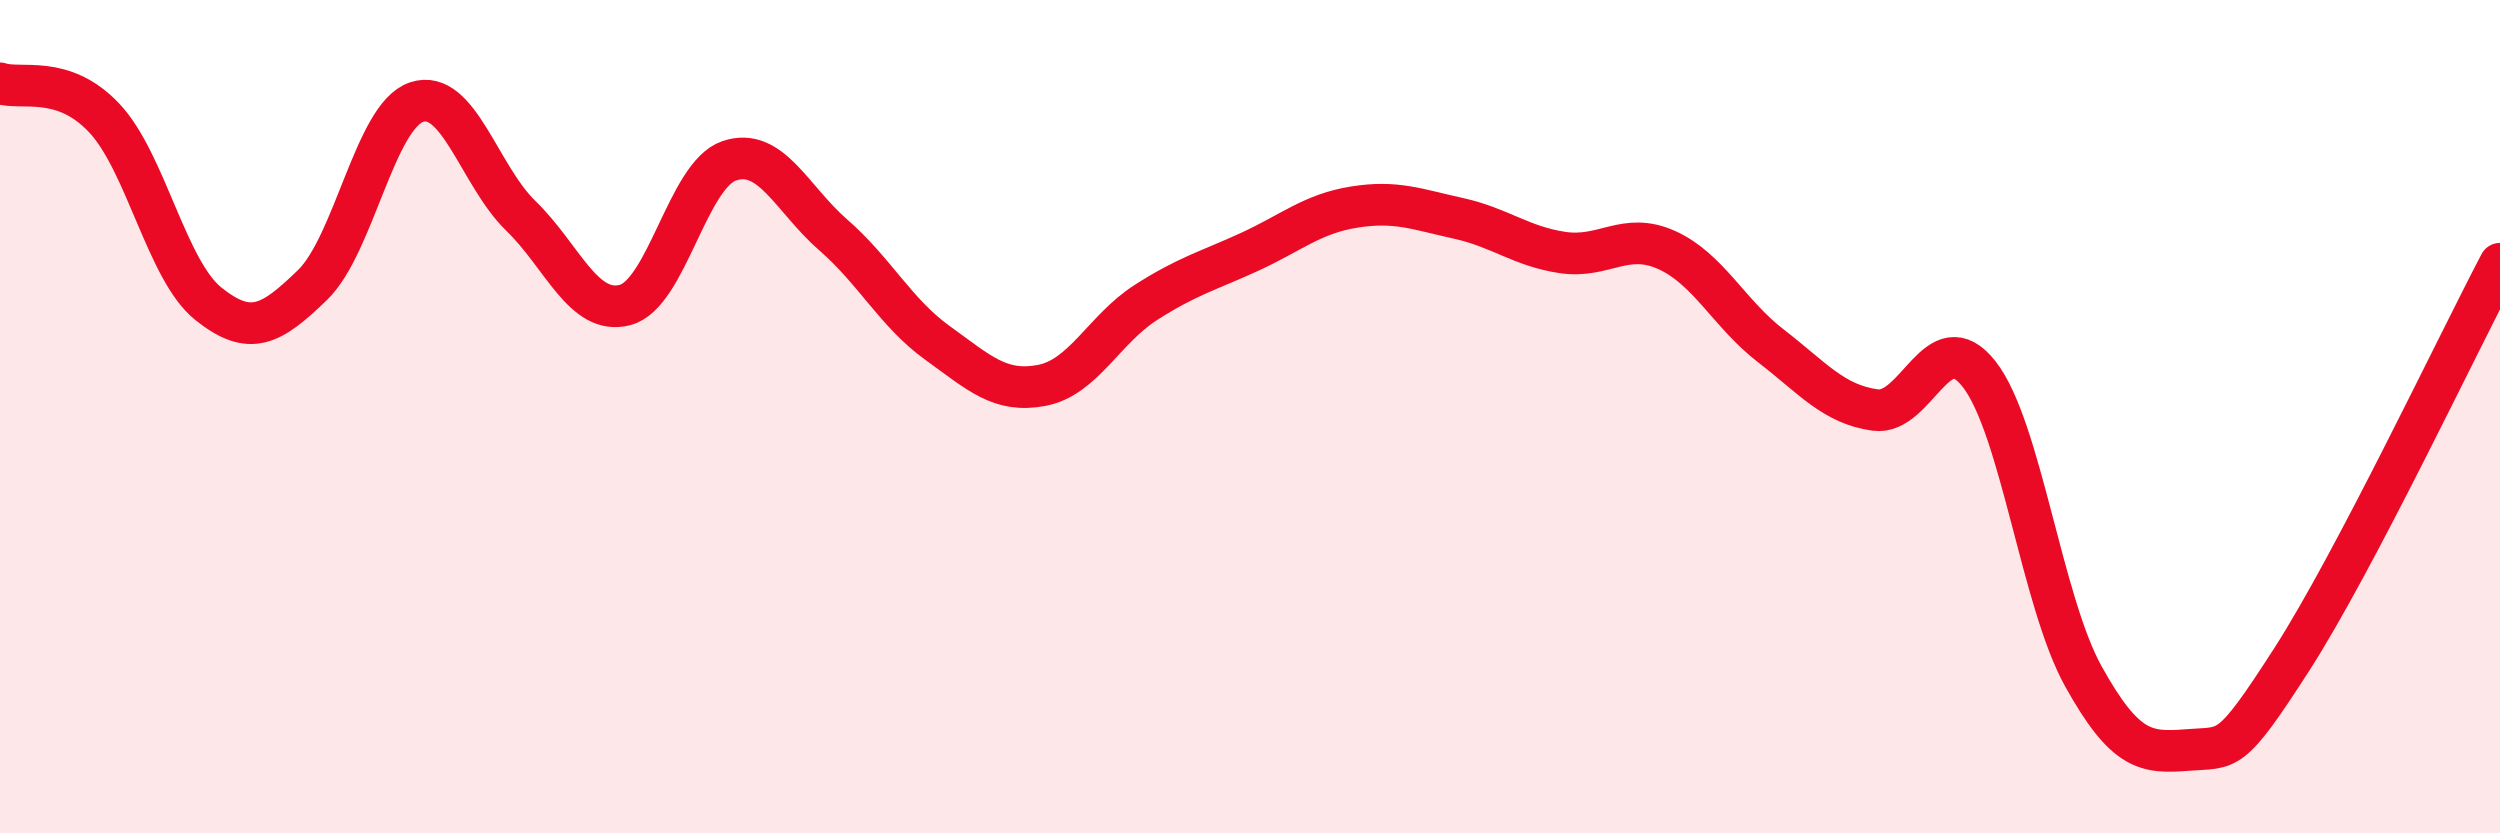
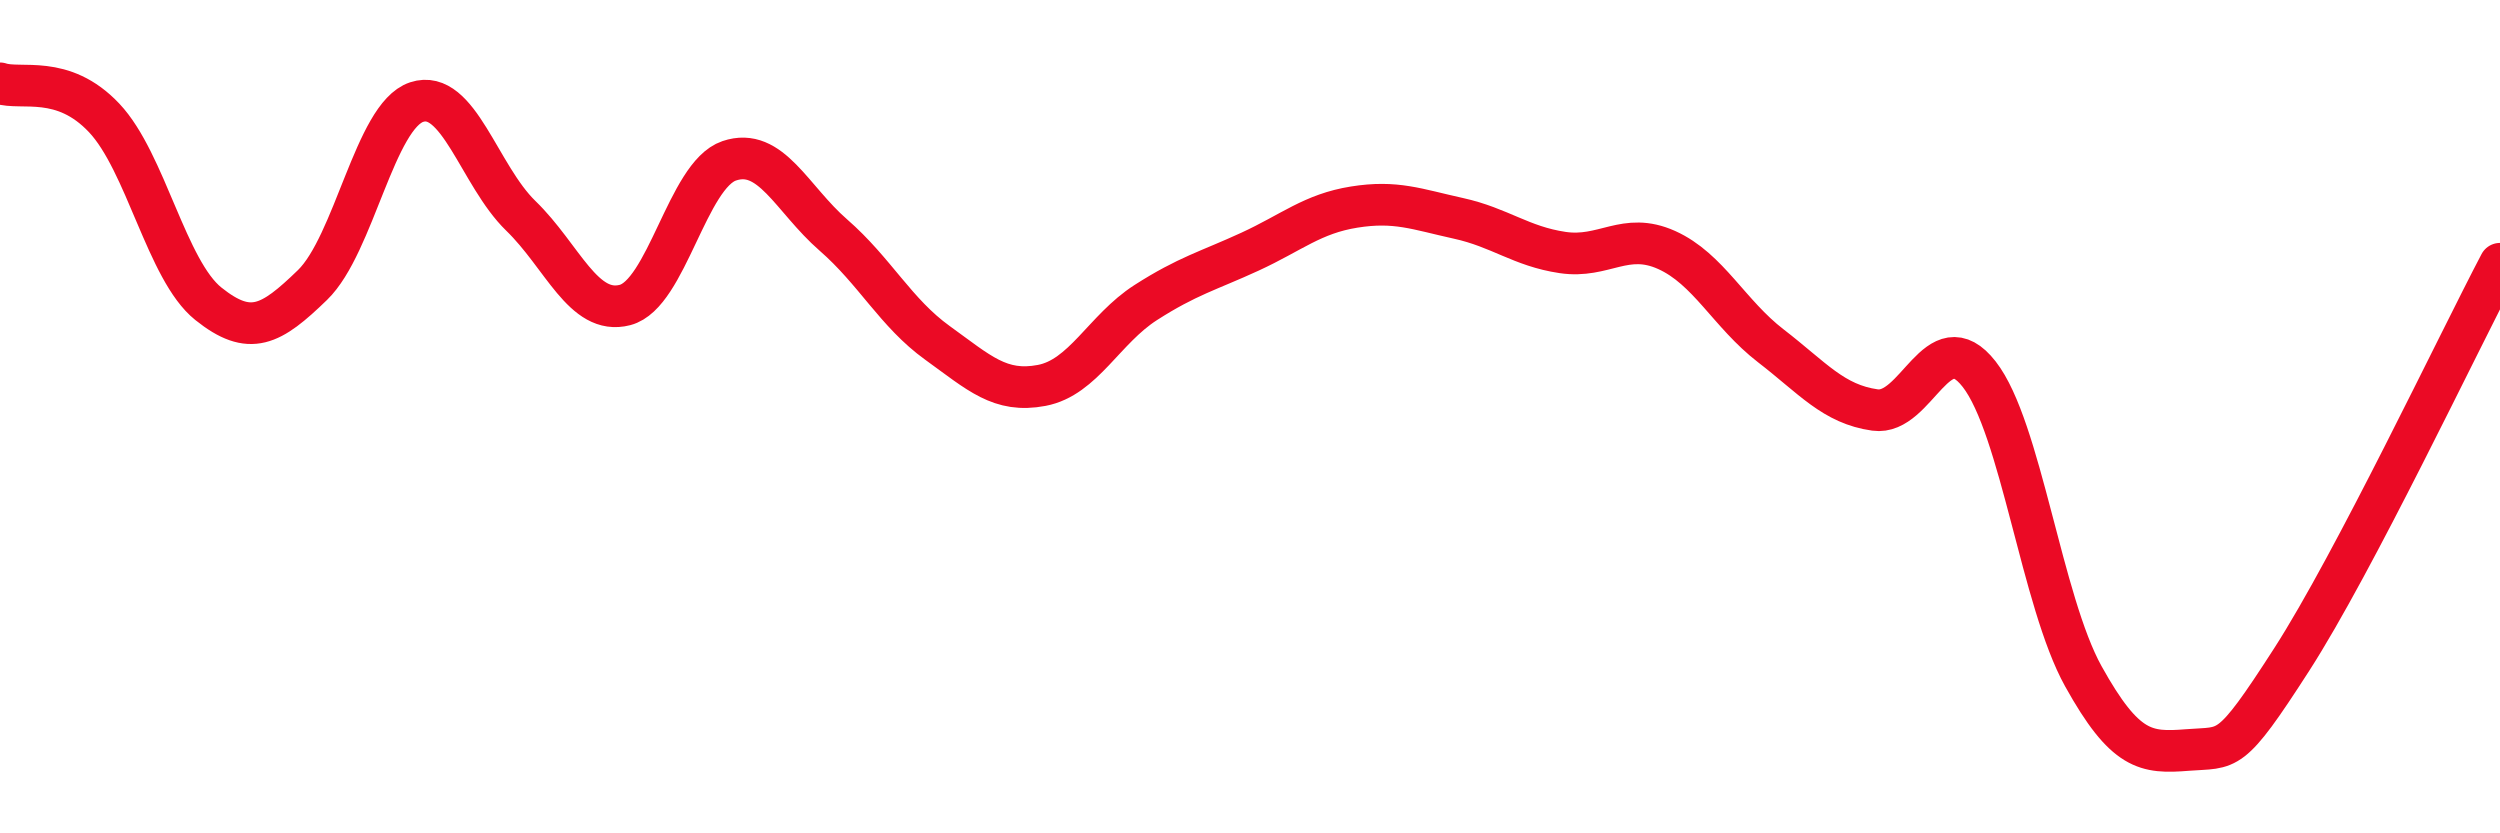
<svg xmlns="http://www.w3.org/2000/svg" width="60" height="20" viewBox="0 0 60 20">
-   <path d="M 0,2 C 0.5,2.17 1.5,1.77 2.5,2.83 C 3.5,3.89 4,6.49 5,7.29 C 6,8.09 6.5,7.81 7.5,6.84 C 8.5,5.87 9,2.78 10,2.45 C 11,2.12 11.5,4.21 12.5,5.18 C 13.5,6.15 14,7.58 15,7.32 C 16,7.06 16.5,4.2 17.5,3.86 C 18.5,3.52 19,4.77 20,5.64 C 21,6.51 21.5,7.51 22.5,8.23 C 23.5,8.95 24,9.44 25,9.25 C 26,9.06 26.5,7.9 27.5,7.26 C 28.5,6.62 29,6.5 30,6.04 C 31,5.58 31.5,5.13 32.5,4.97 C 33.5,4.81 34,5.02 35,5.24 C 36,5.46 36.5,5.91 37.5,6.06 C 38.5,6.21 39,5.55 40,6 C 41,6.45 41.5,7.53 42.5,8.3 C 43.5,9.07 44,9.7 45,9.84 C 46,9.98 46.5,7.7 47.5,8.98 C 48.5,10.26 49,14.43 50,16.23 C 51,18.03 51.5,18.08 52.5,18 C 53.5,17.92 53.5,18.16 55,15.83 C 56.5,13.5 59,8.23 60,6.33L60 20L0 20Z" fill="#EB0A25" opacity="0.1" stroke-linecap="round" stroke-linejoin="round" />
  <path d="M 0,2 C 0.5,2.17 1.5,1.77 2.5,2.83 C 3.5,3.89 4,6.49 5,7.29 C 6,8.09 6.5,7.81 7.5,6.84 C 8.5,5.87 9,2.78 10,2.45 C 11,2.12 11.5,4.21 12.5,5.18 C 13.5,6.15 14,7.58 15,7.32 C 16,7.06 16.5,4.2 17.5,3.86 C 18.5,3.52 19,4.77 20,5.64 C 21,6.51 21.5,7.51 22.5,8.23 C 23.5,8.95 24,9.44 25,9.25 C 26,9.06 26.5,7.9 27.5,7.26 C 28.5,6.62 29,6.5 30,6.04 C 31,5.58 31.5,5.13 32.5,4.97 C 33.5,4.81 34,5.02 35,5.24 C 36,5.46 36.5,5.91 37.5,6.06 C 38.5,6.21 39,5.55 40,6 C 41,6.45 41.5,7.53 42.5,8.3 C 43.5,9.07 44,9.7 45,9.84 C 46,9.98 46.5,7.7 47.5,8.98 C 48.5,10.26 49,14.43 50,16.23 C 51,18.03 51.5,18.08 52.5,18 C 53.5,17.92 53.5,18.16 55,15.83 C 56.5,13.5 59,8.23 60,6.33" stroke="#EB0A25" stroke-width="1" fill="none" stroke-linecap="round" stroke-linejoin="round" />
</svg>